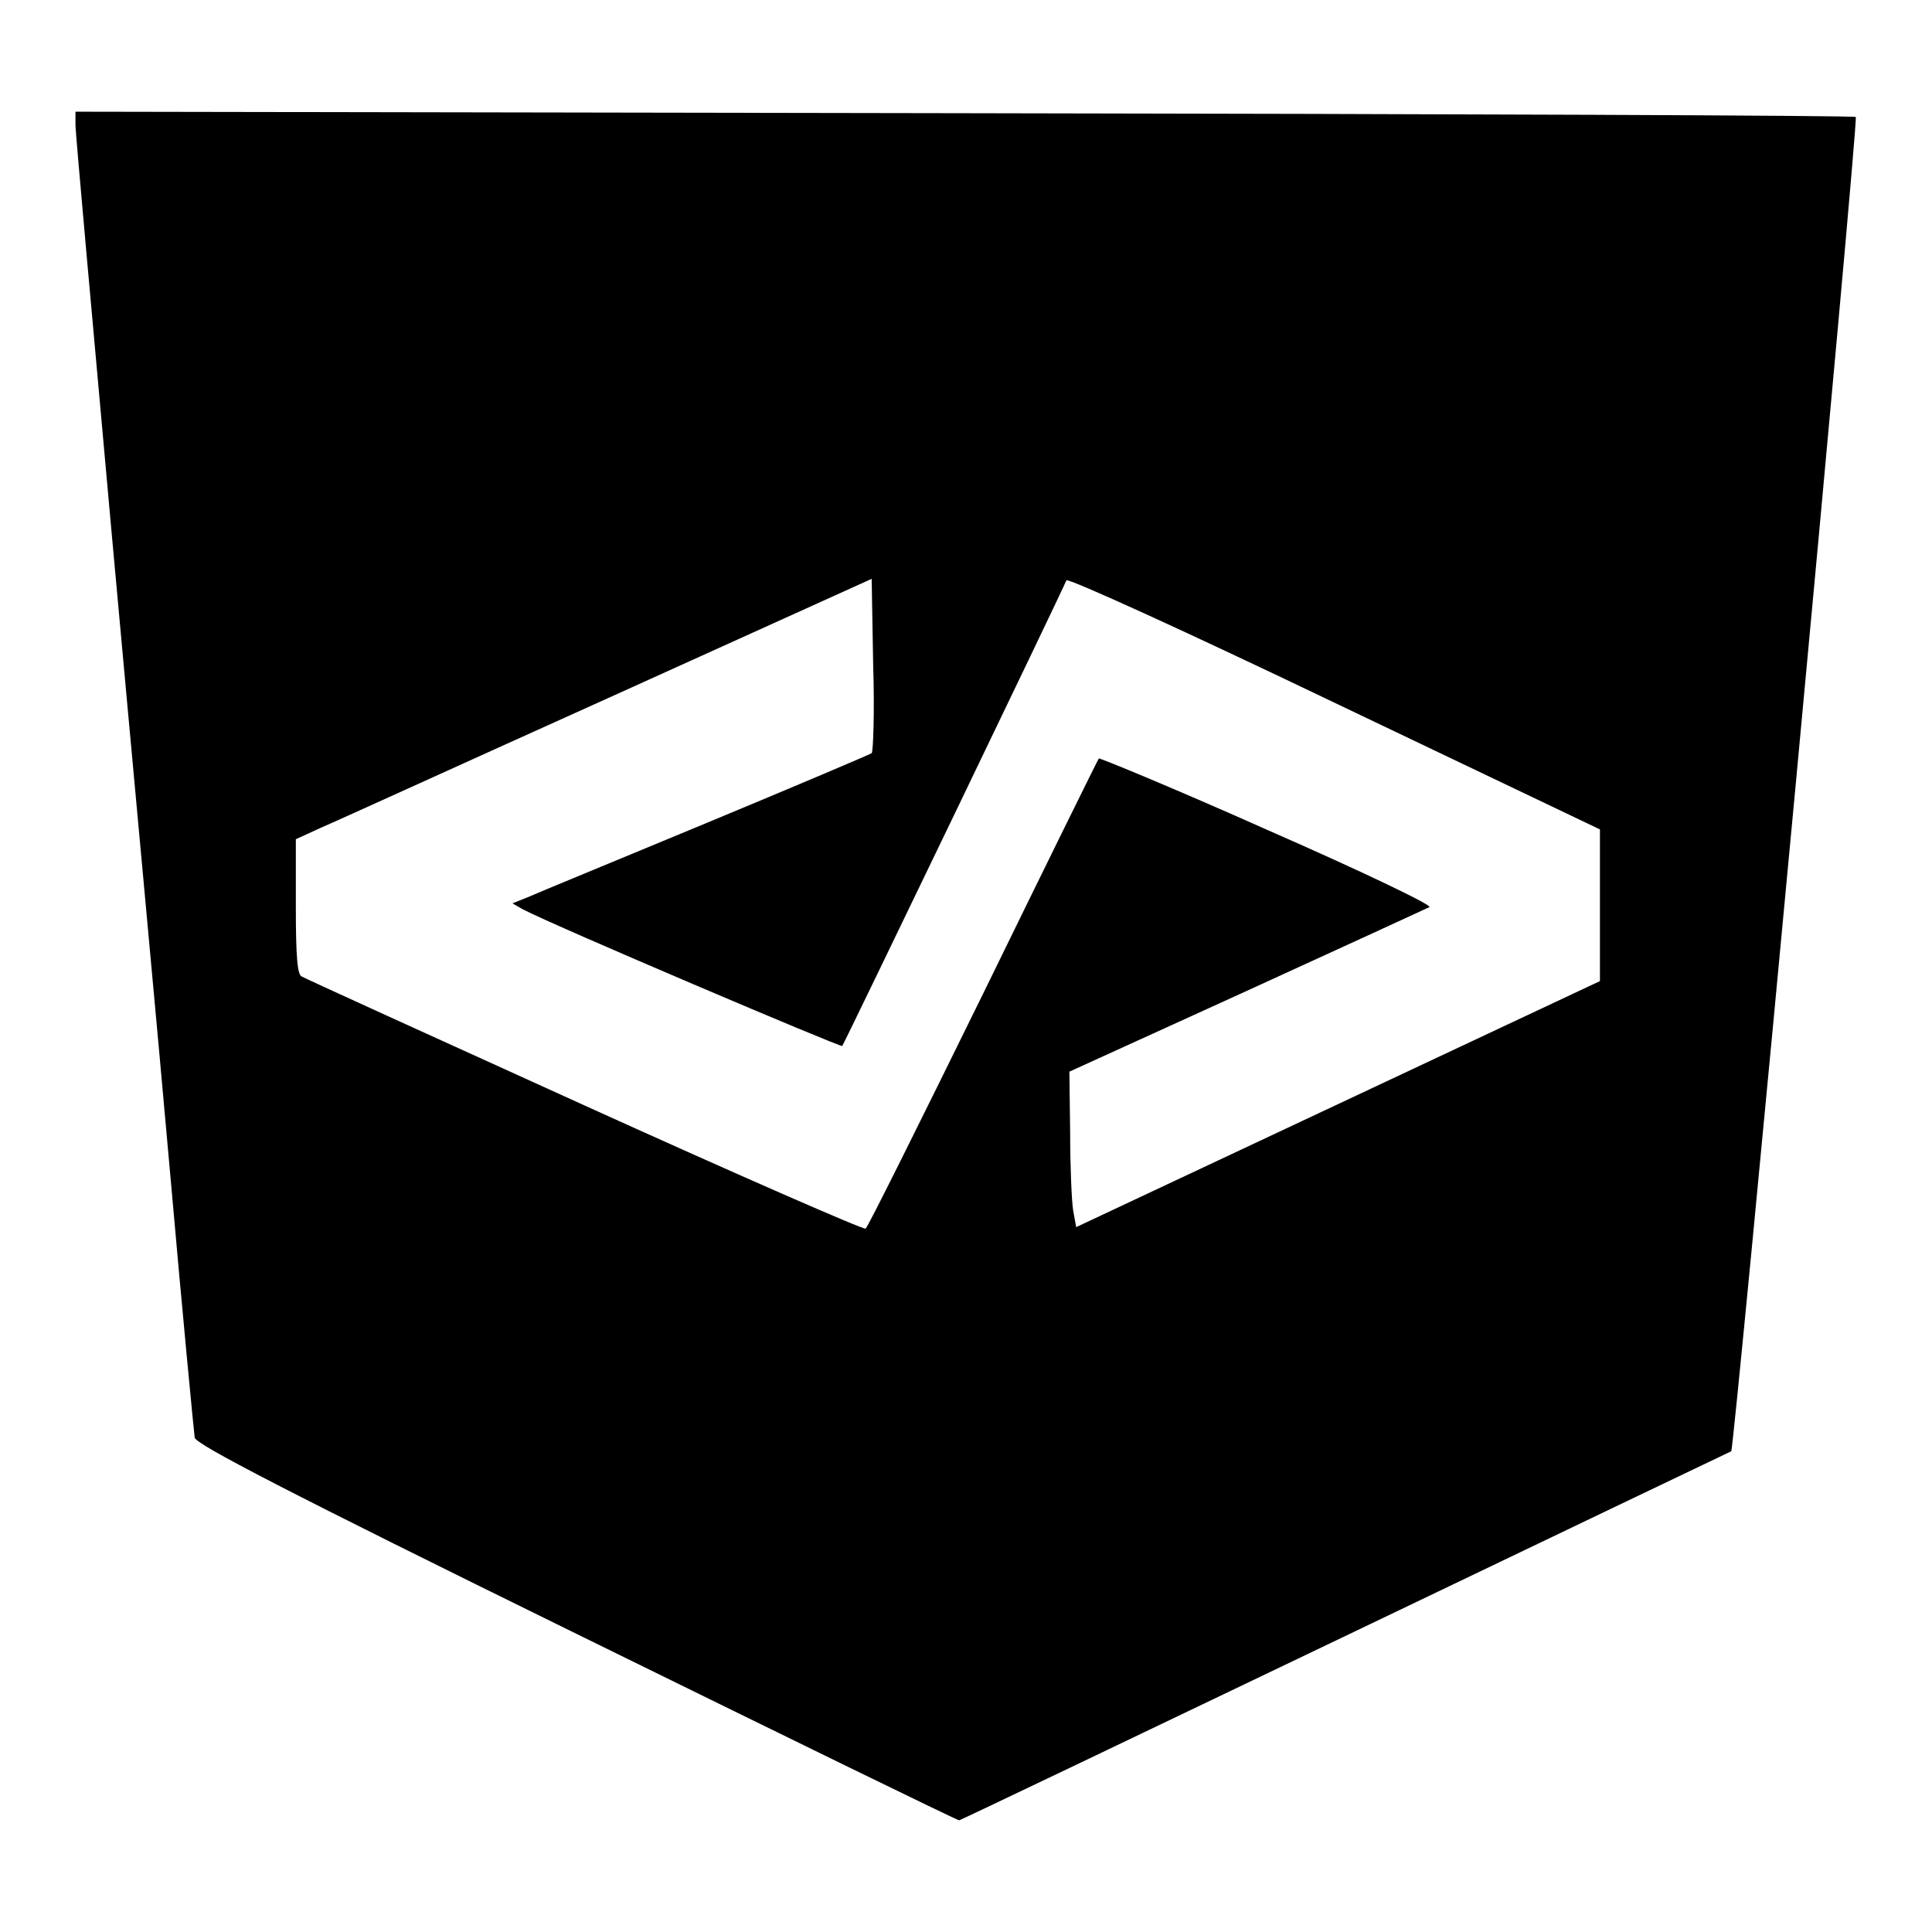
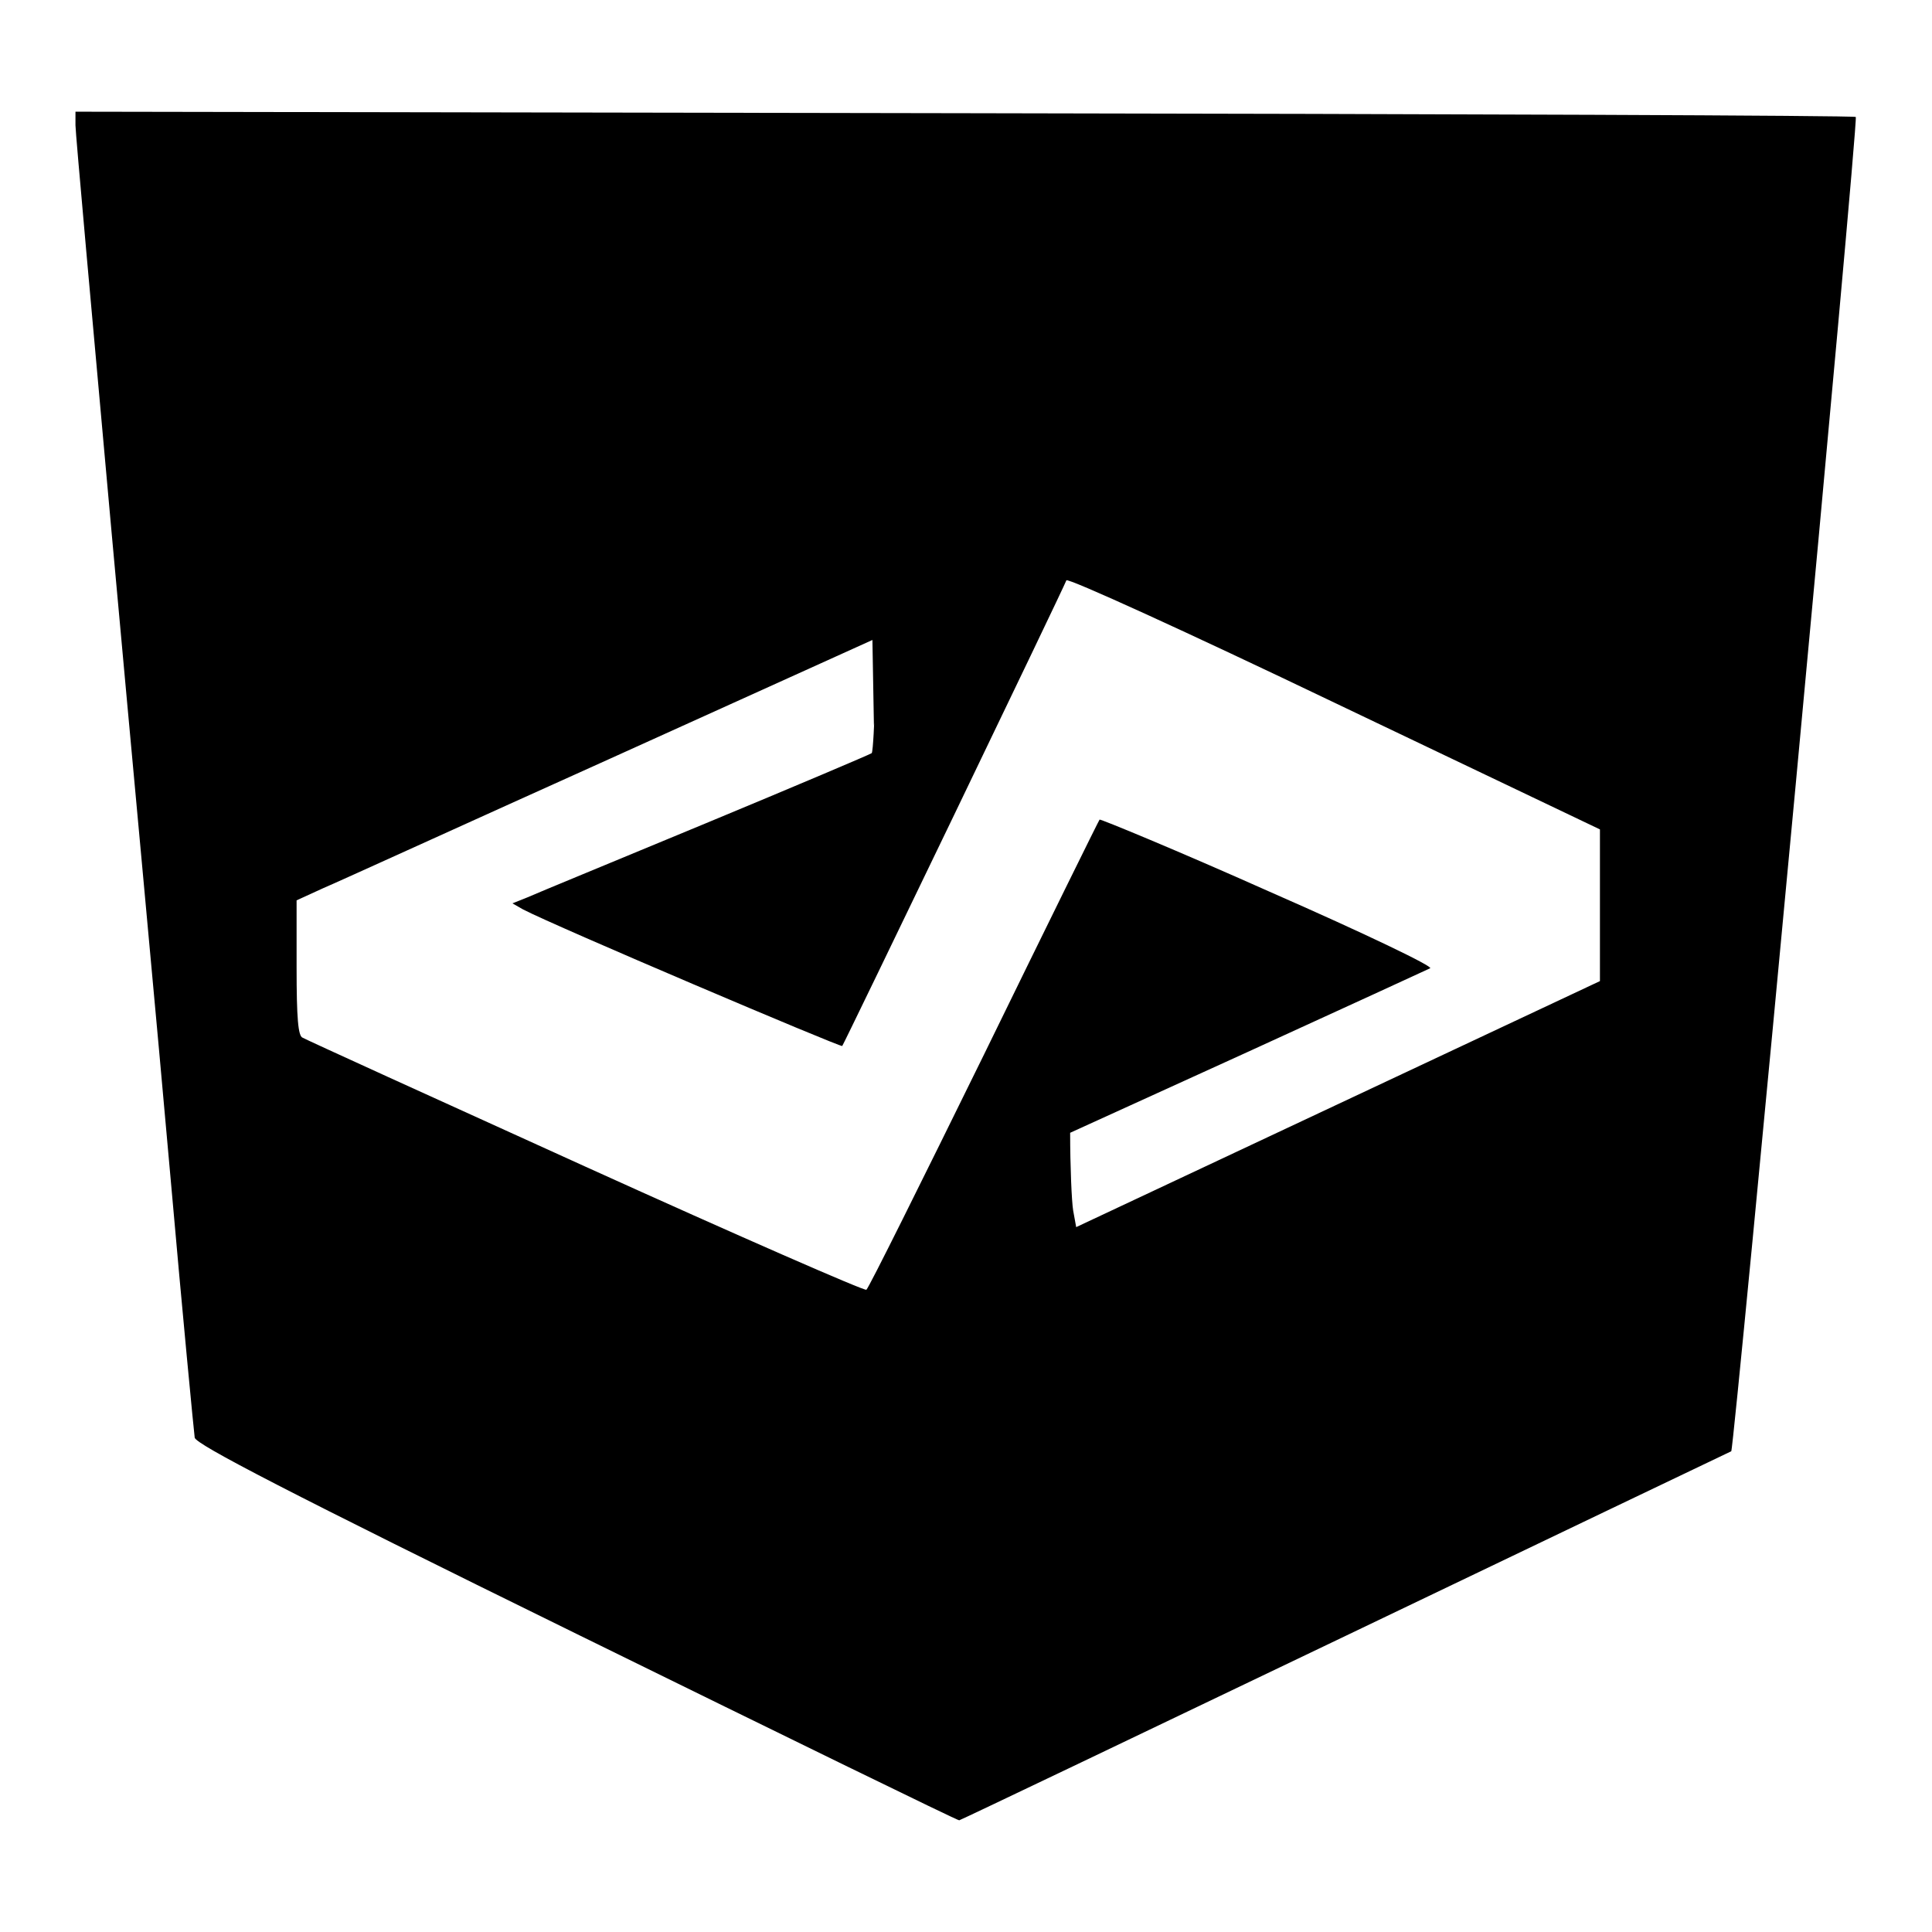
<svg xmlns="http://www.w3.org/2000/svg" version="1.1" x="0px" y="0px" viewBox="0 0 256 256" enable-background="new 0 0 256 256" xml:space="preserve">
  <g>
    <g>
      <g>
-         <path fill="#000000" d="M10,16.6c0,1,2.2,25.3,4.8,54.1c2.6,28.7,6.2,67.2,7.8,85.4c1.6,18.2,3.1,33.7,3.2,34.4c0.2,0.9,12.1,7.1,50.6,26c27.7,13.6,50.6,24.8,50.7,24.7c0.5-0.1,102-48.8,102.3-48.9c0.4-0.4,16.9-176.5,16.5-176.8c-0.1-0.2-53.3-0.4-118.1-0.5L10,14.8L10,16.6L10,16.6z M115.5,99.8c-0.3,0.2-10.2,4.4-22,9.3c-11.8,4.9-22.5,9.3-23.6,9.8l-2,0.8l1.4,0.8c4.2,2.2,42.1,18.3,42.3,18.1c0.3-0.4,29.3-60.6,29.7-61.7c0.1-0.4,16.1,6.9,35.5,16.2l35.2,16.8v10v10.1l-34.7,16.3l-34.7,16.3l-0.4-2.2c-0.2-1.2-0.4-5.9-0.4-10.3l-0.1-8.1l23.5-10.7c12.9-5.9,23.8-10.9,24.2-11.1c0.5-0.2-8.4-4.5-21.4-10.2c-12.1-5.4-22.3-9.6-22.4-9.5c-0.1,0.1-7,14.1-15.3,31.1c-8.3,16.9-15.3,31-15.6,31.2c-0.2,0.2-16.9-7.1-37.2-16.3s-37.2-16.9-37.5-17.1c-0.6-0.2-0.8-2.6-0.8-9.3v-8.9l3.5-1.6c1.9-0.8,19-8.6,38.1-17.2l34.7-15.7l0.2,11.4C115.9,94.3,115.7,99.7,115.5,99.8z" />
+         <path fill="#000000" d="M10,16.6c0,1,2.2,25.3,4.8,54.1c2.6,28.7,6.2,67.2,7.8,85.4c1.6,18.2,3.1,33.7,3.2,34.4c0.2,0.9,12.1,7.1,50.6,26c27.7,13.6,50.6,24.8,50.7,24.7c0.5-0.1,102-48.8,102.3-48.9c0.4-0.4,16.9-176.5,16.5-176.8c-0.1-0.2-53.3-0.4-118.1-0.5L10,14.8L10,16.6L10,16.6z M115.5,99.8c-0.3,0.2-10.2,4.4-22,9.3c-11.8,4.9-22.5,9.3-23.6,9.8l-2,0.8l1.4,0.8c4.2,2.2,42.1,18.3,42.3,18.1c0.3-0.4,29.3-60.6,29.7-61.7c0.1-0.4,16.1,6.9,35.5,16.2l35.2,16.8v10v10.1l-34.7,16.3l-34.7,16.3l-0.4-2.2c-0.2-1.2-0.4-5.9-0.4-10.3l23.5-10.7c12.9-5.9,23.8-10.9,24.2-11.1c0.5-0.2-8.4-4.5-21.4-10.2c-12.1-5.4-22.3-9.6-22.4-9.5c-0.1,0.1-7,14.1-15.3,31.1c-8.3,16.9-15.3,31-15.6,31.2c-0.2,0.2-16.9-7.1-37.2-16.3s-37.2-16.9-37.5-17.1c-0.6-0.2-0.8-2.6-0.8-9.3v-8.9l3.5-1.6c1.9-0.8,19-8.6,38.1-17.2l34.7-15.7l0.2,11.4C115.9,94.3,115.7,99.7,115.5,99.8z" />
      </g>
    </g>
  </g>
</svg>